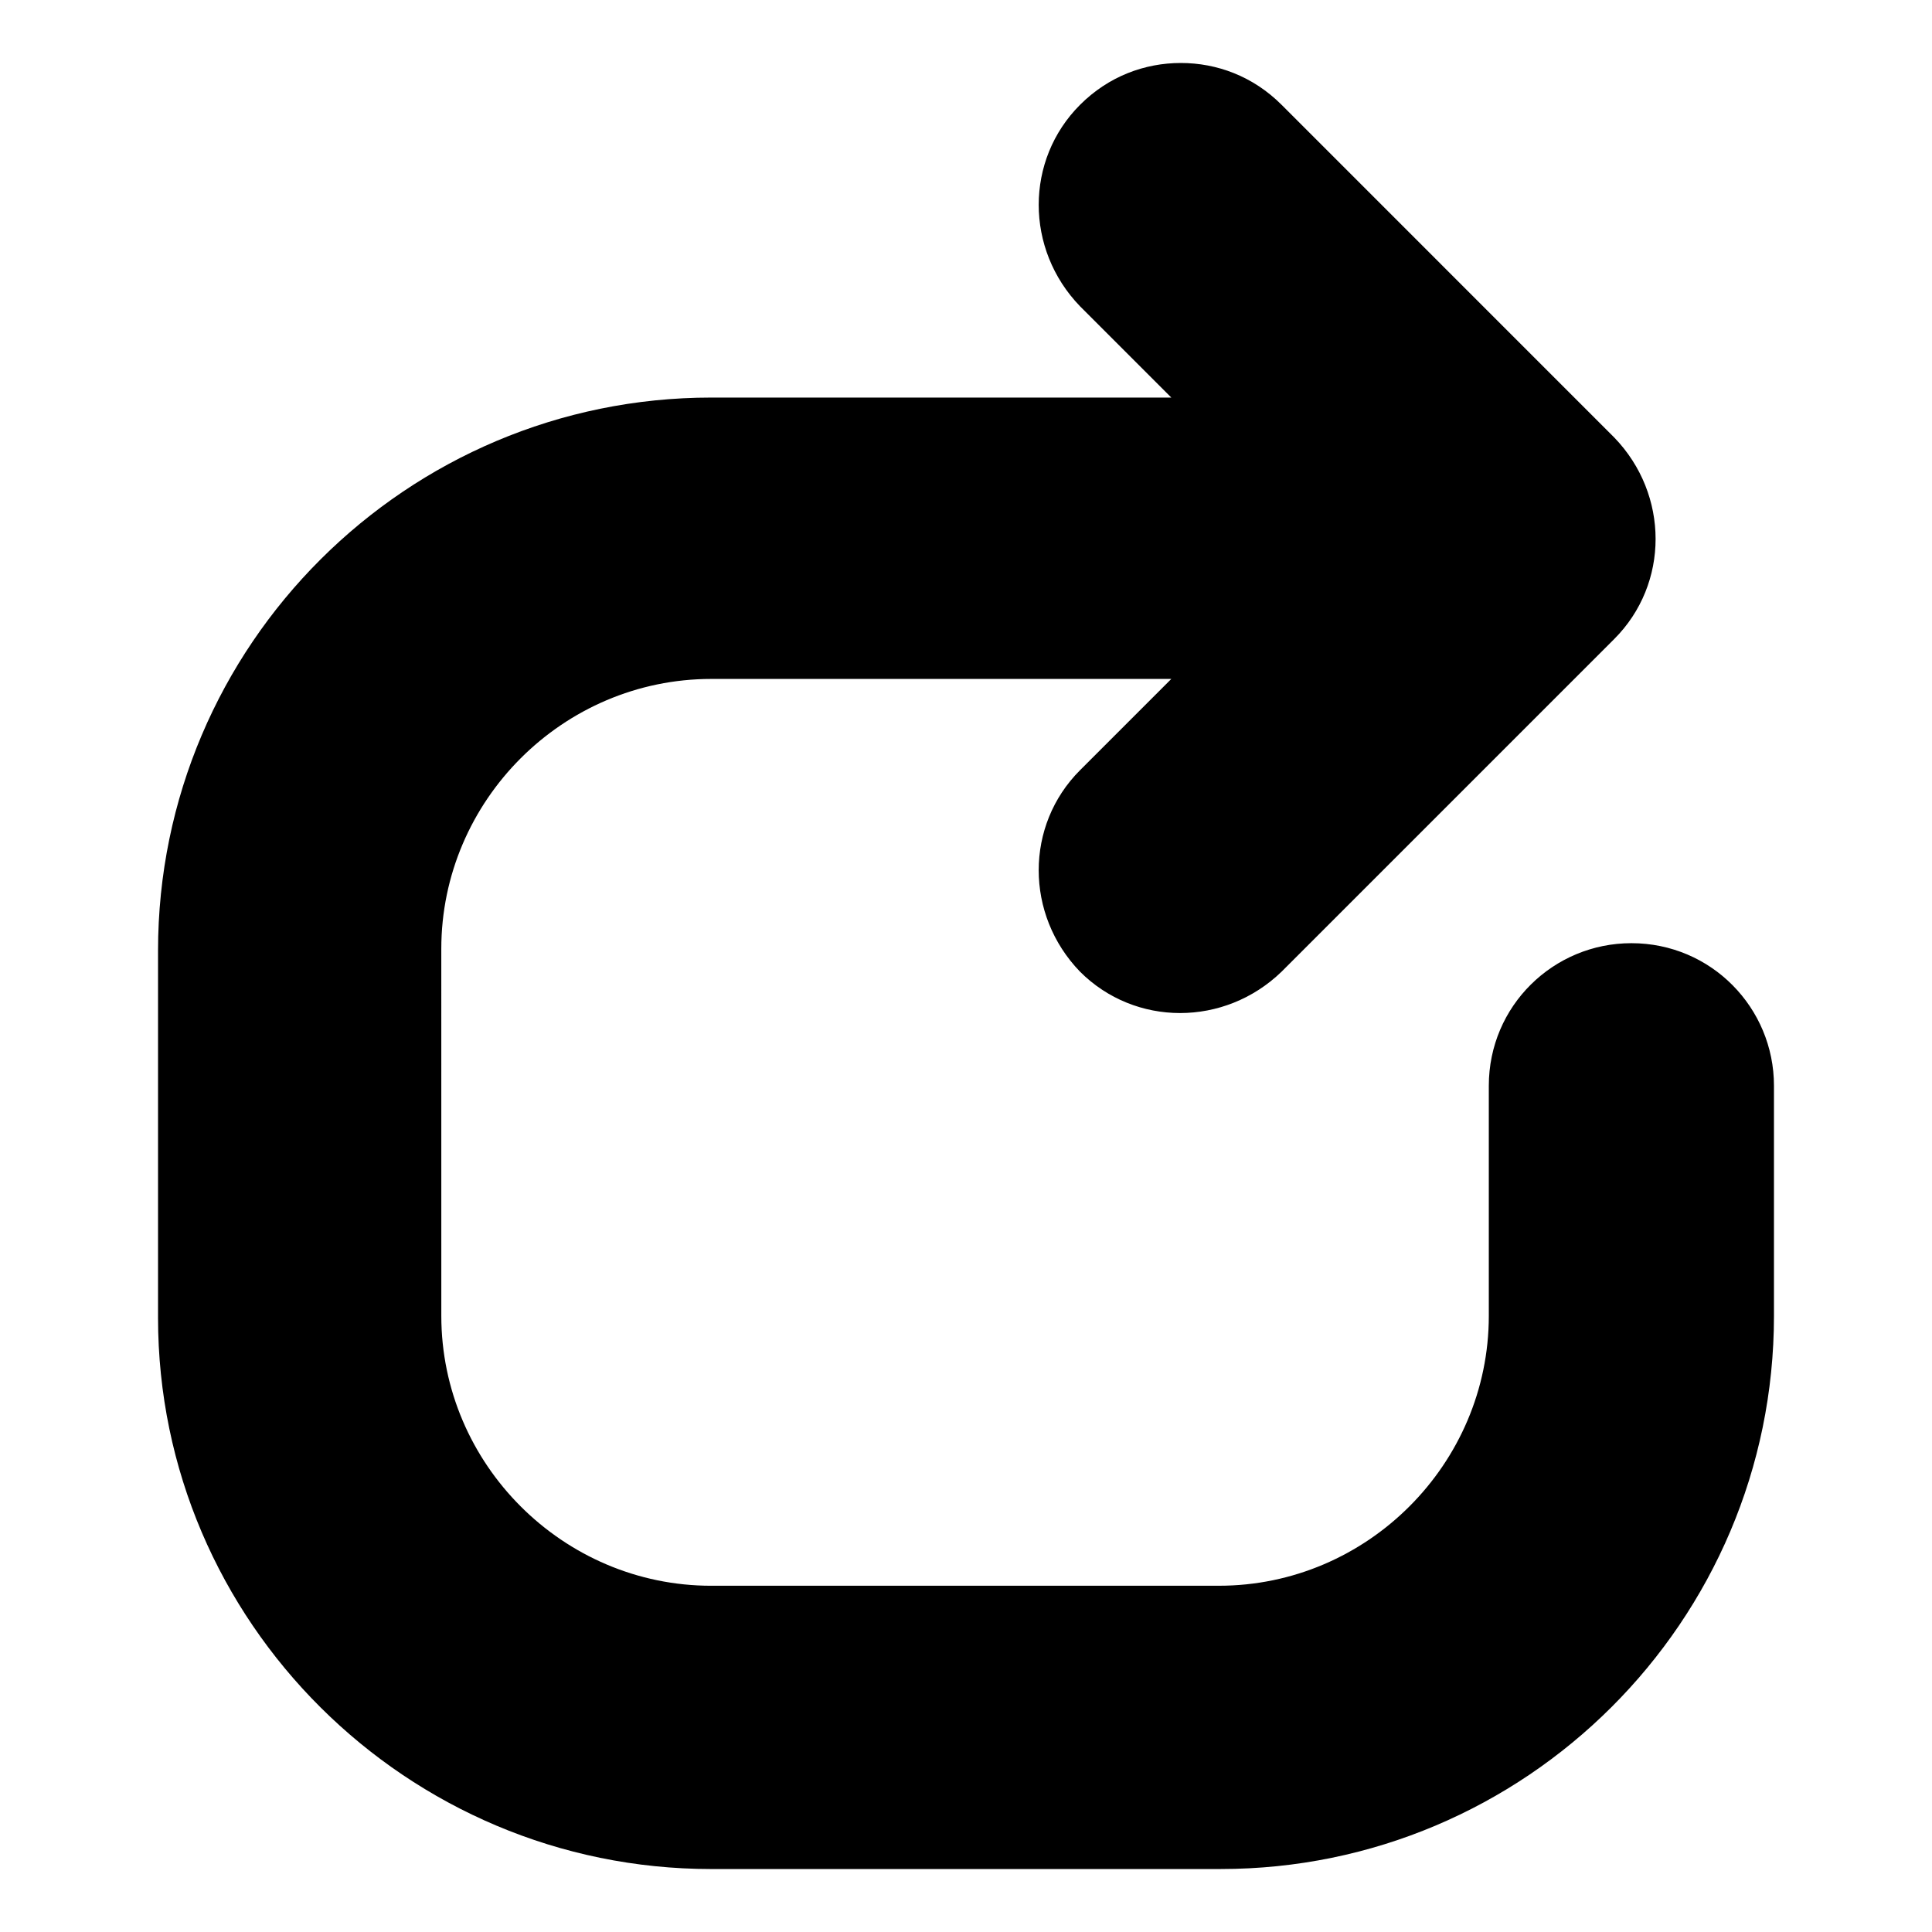
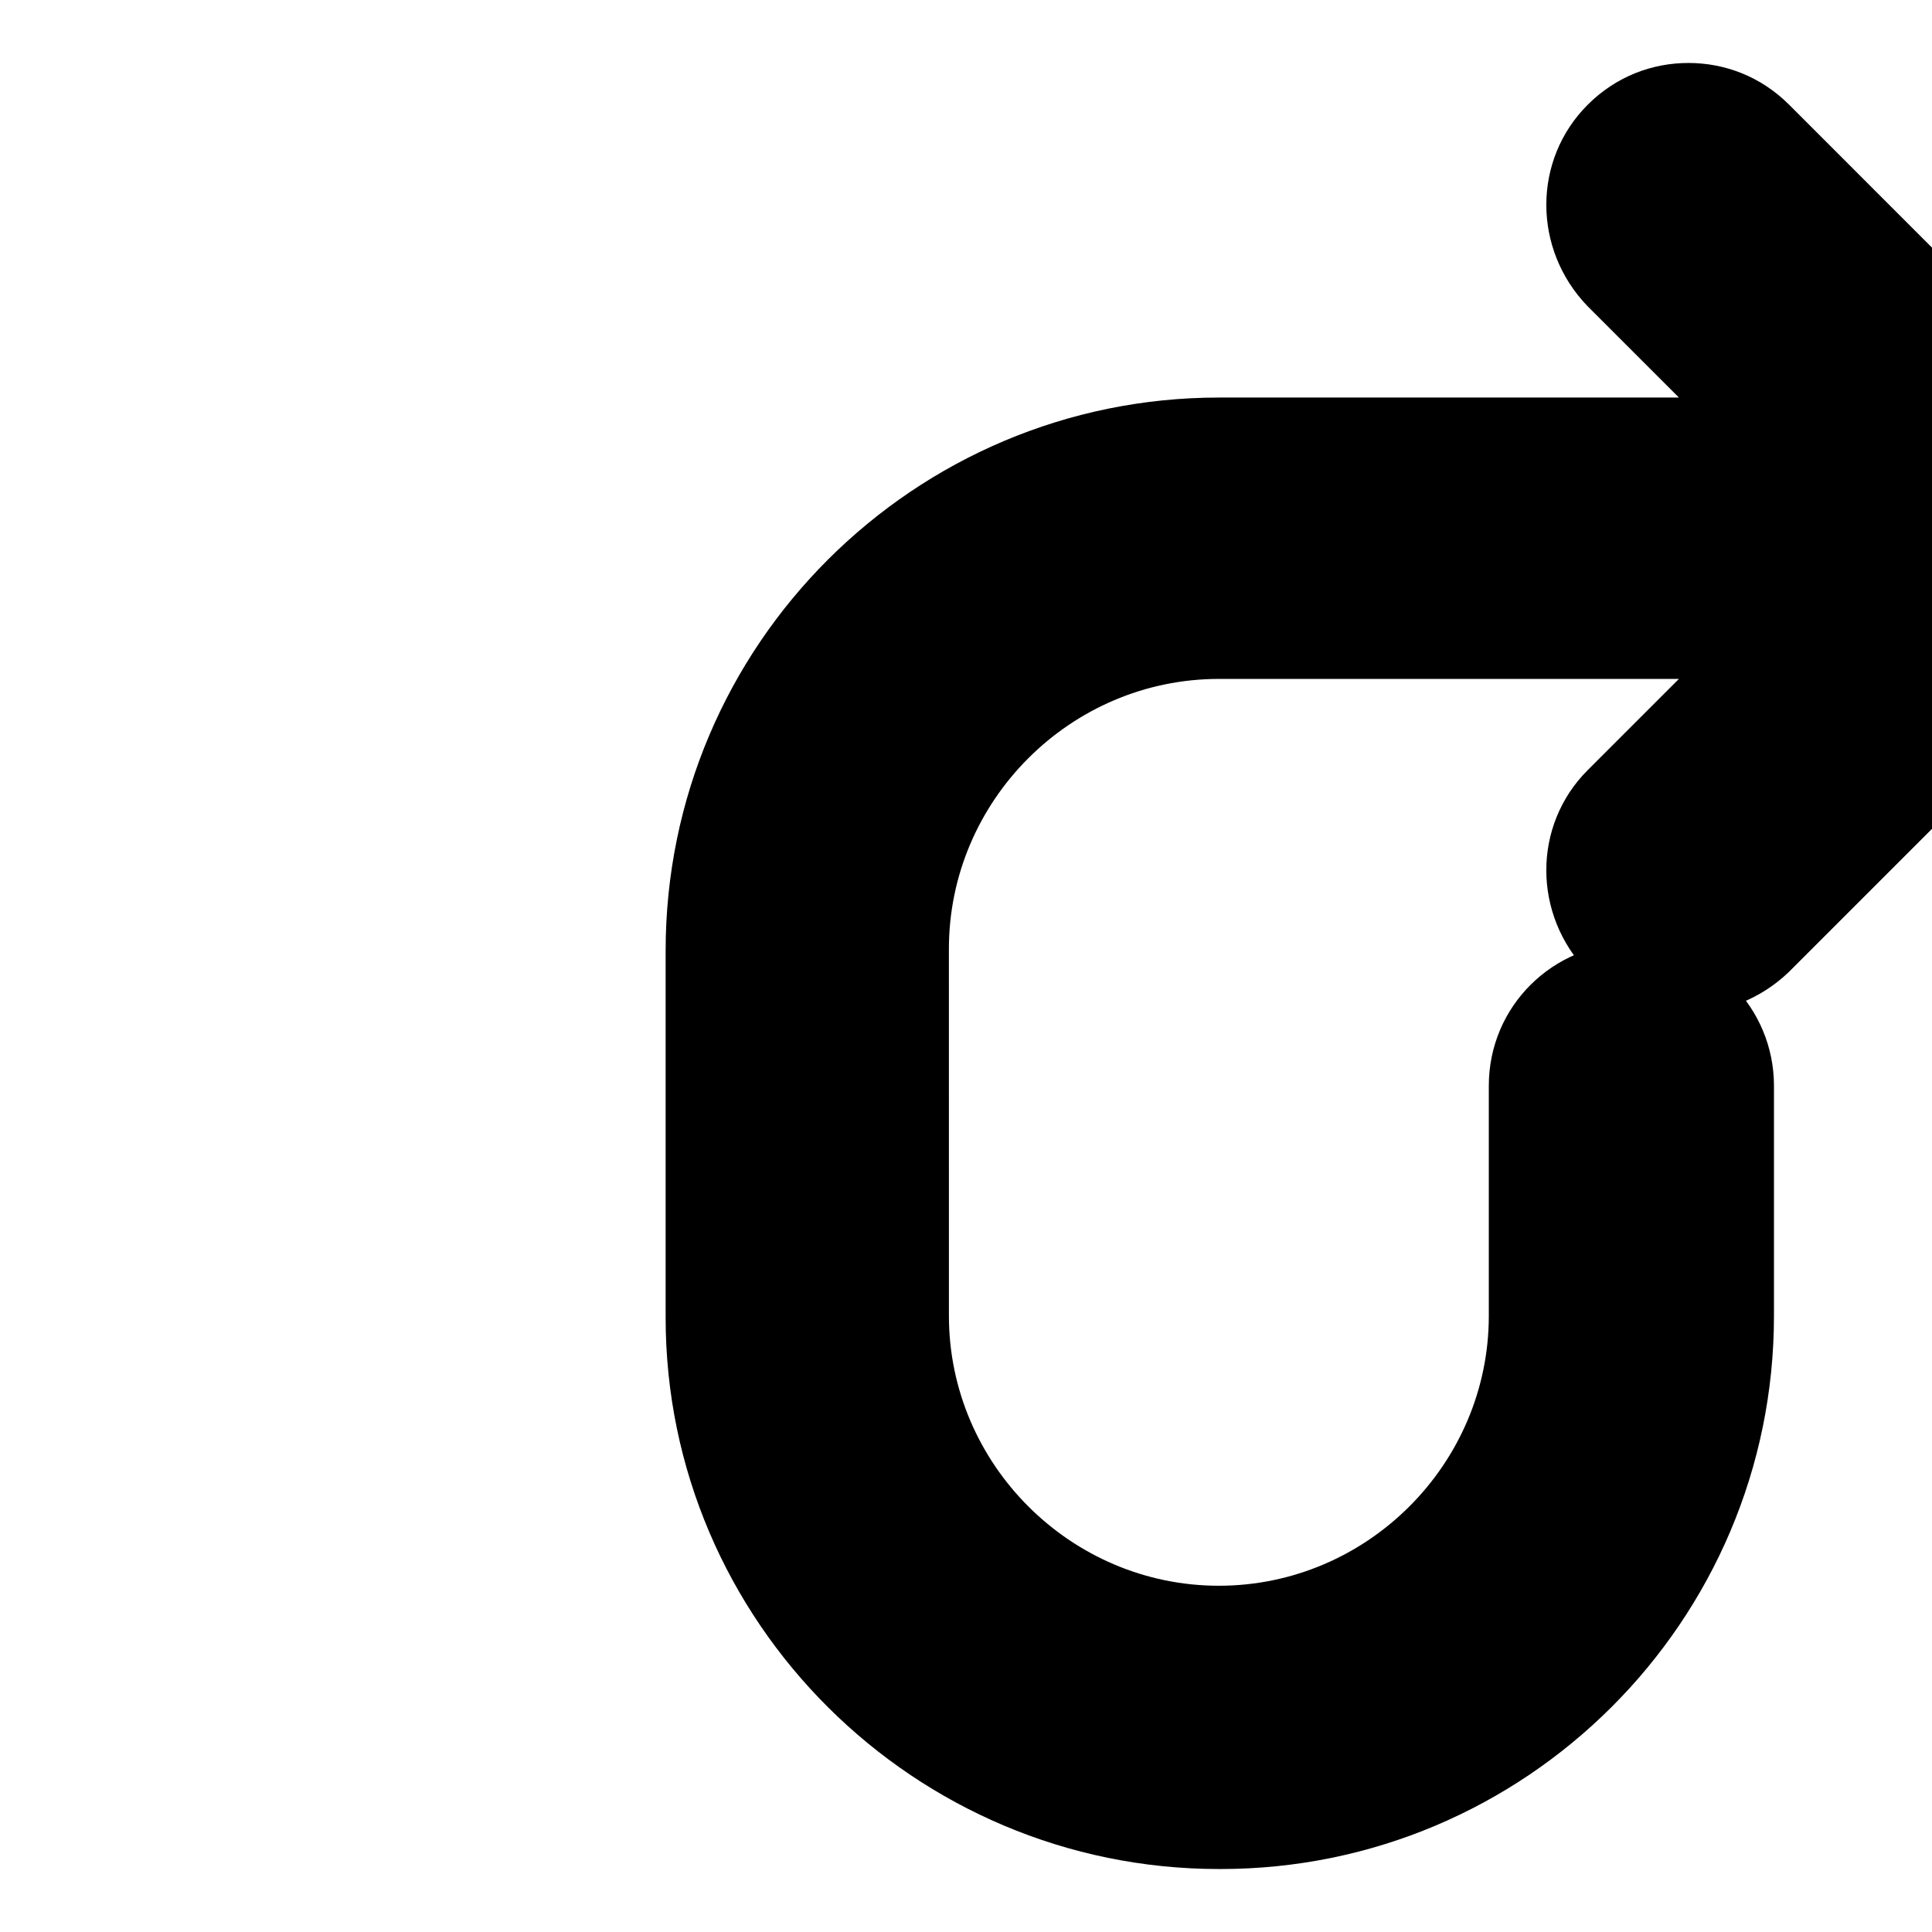
<svg xmlns="http://www.w3.org/2000/svg" fill="#000000" width="800px" height="800px" version="1.1" viewBox="144 144 512 512">
-   <path d="m332.49 639.31h135.02c80.609 0 146.61-65.496 146.61-146.61v-60.961c0-20.656-16.625-37.785-37.785-37.785-20.656 0-37.785 16.625-37.785 37.785v60.961c0 39.297-32.242 71.539-71.539 71.539l-134.52 0.004c-39.297 0-71.539-32.242-71.539-71.539l-0.004-97.238c0-39.297 32.242-71.539 71.539-71.539h121.92l-24.184 24.184c-14.609 14.609-14.609 38.289 0 53.402 14.609 14.609 38.289 14.609 53.402 0l88.168-88.168c14.609-14.609 14.609-38.289 0-53.402l-88.16-88.168c-7.559-7.559-17.129-11.082-26.703-11.082-9.574 0-19.145 3.527-26.703 11.082-14.609 14.609-14.609 38.289 0 53.402l24.184 24.184h-121.92c-80.609 0-146.61 65.496-146.61 146.61v97.234c0 80.609 66 146.11 146.61 146.11z" />
+   <path d="m332.49 639.31h135.02c80.609 0 146.61-65.496 146.61-146.61v-60.961c0-20.656-16.625-37.785-37.785-37.785-20.656 0-37.785 16.625-37.785 37.785v60.961c0 39.297-32.242 71.539-71.539 71.539c-39.297 0-71.539-32.242-71.539-71.539l-0.004-97.238c0-39.297 32.242-71.539 71.539-71.539h121.92l-24.184 24.184c-14.609 14.609-14.609 38.289 0 53.402 14.609 14.609 38.289 14.609 53.402 0l88.168-88.168c14.609-14.609 14.609-38.289 0-53.402l-88.16-88.168c-7.559-7.559-17.129-11.082-26.703-11.082-9.574 0-19.145 3.527-26.703 11.082-14.609 14.609-14.609 38.289 0 53.402l24.184 24.184h-121.92c-80.609 0-146.61 65.496-146.61 146.61v97.234c0 80.609 66 146.11 146.61 146.11z" />
</svg>